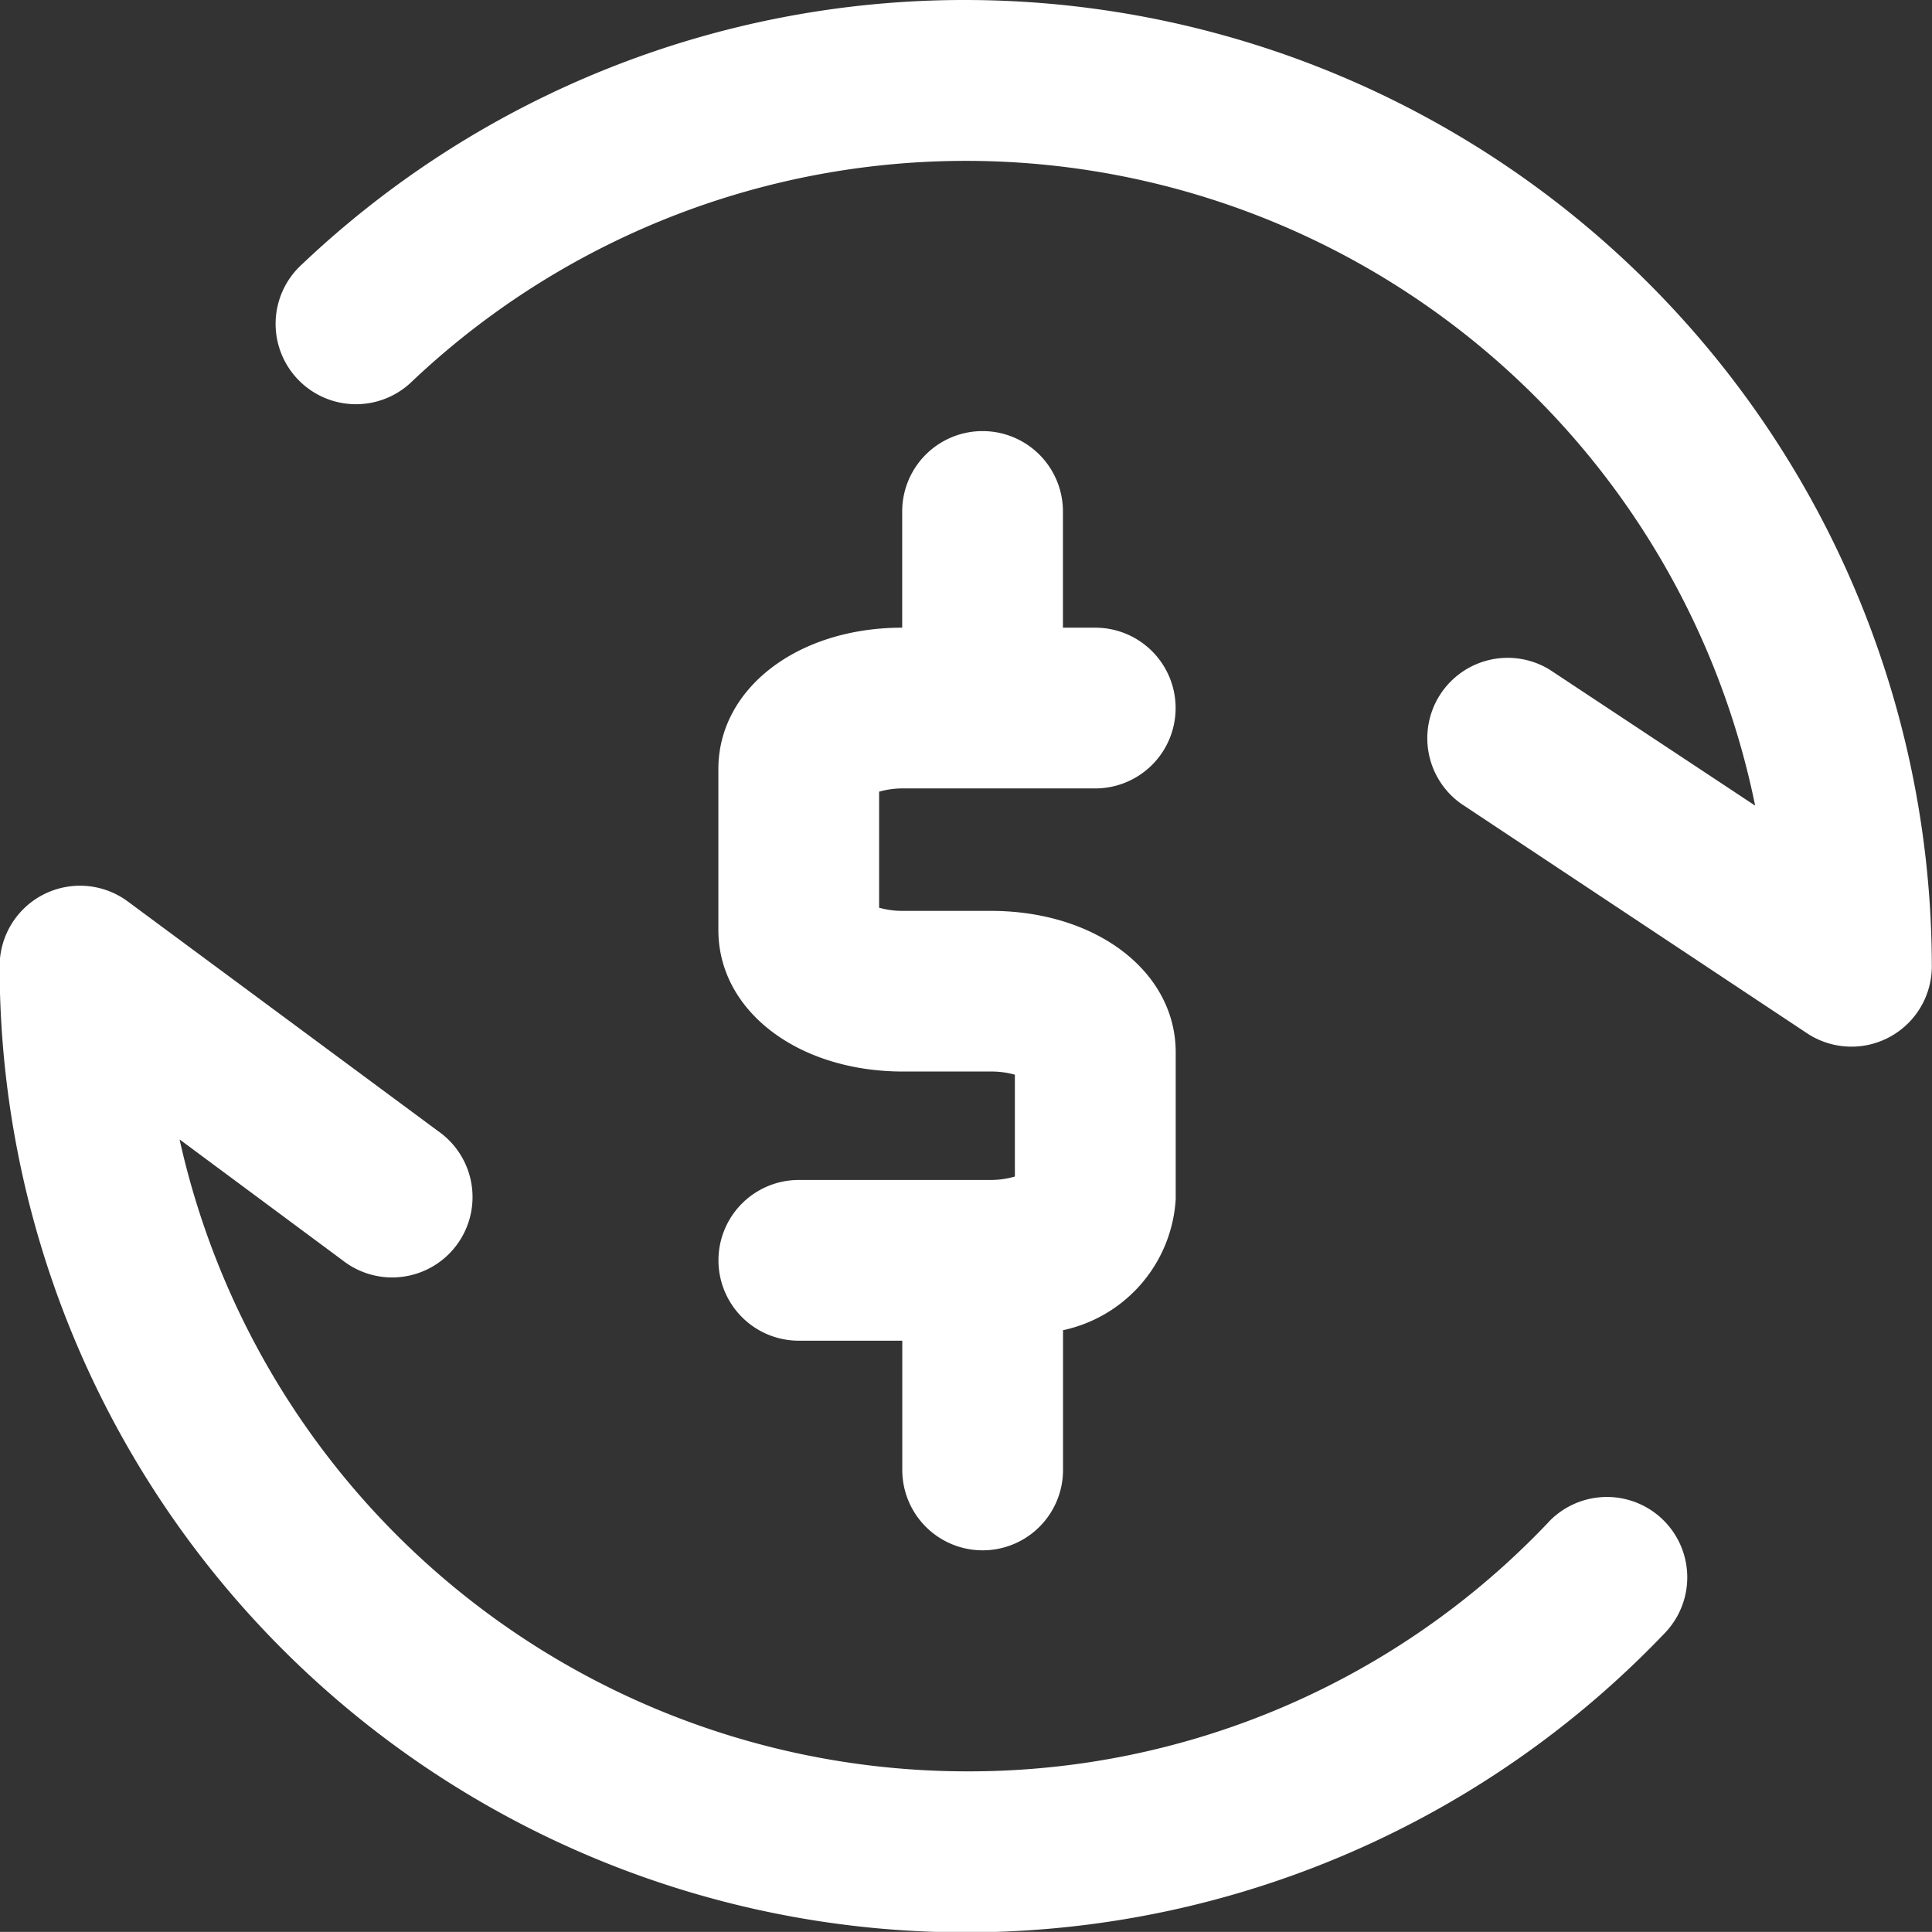
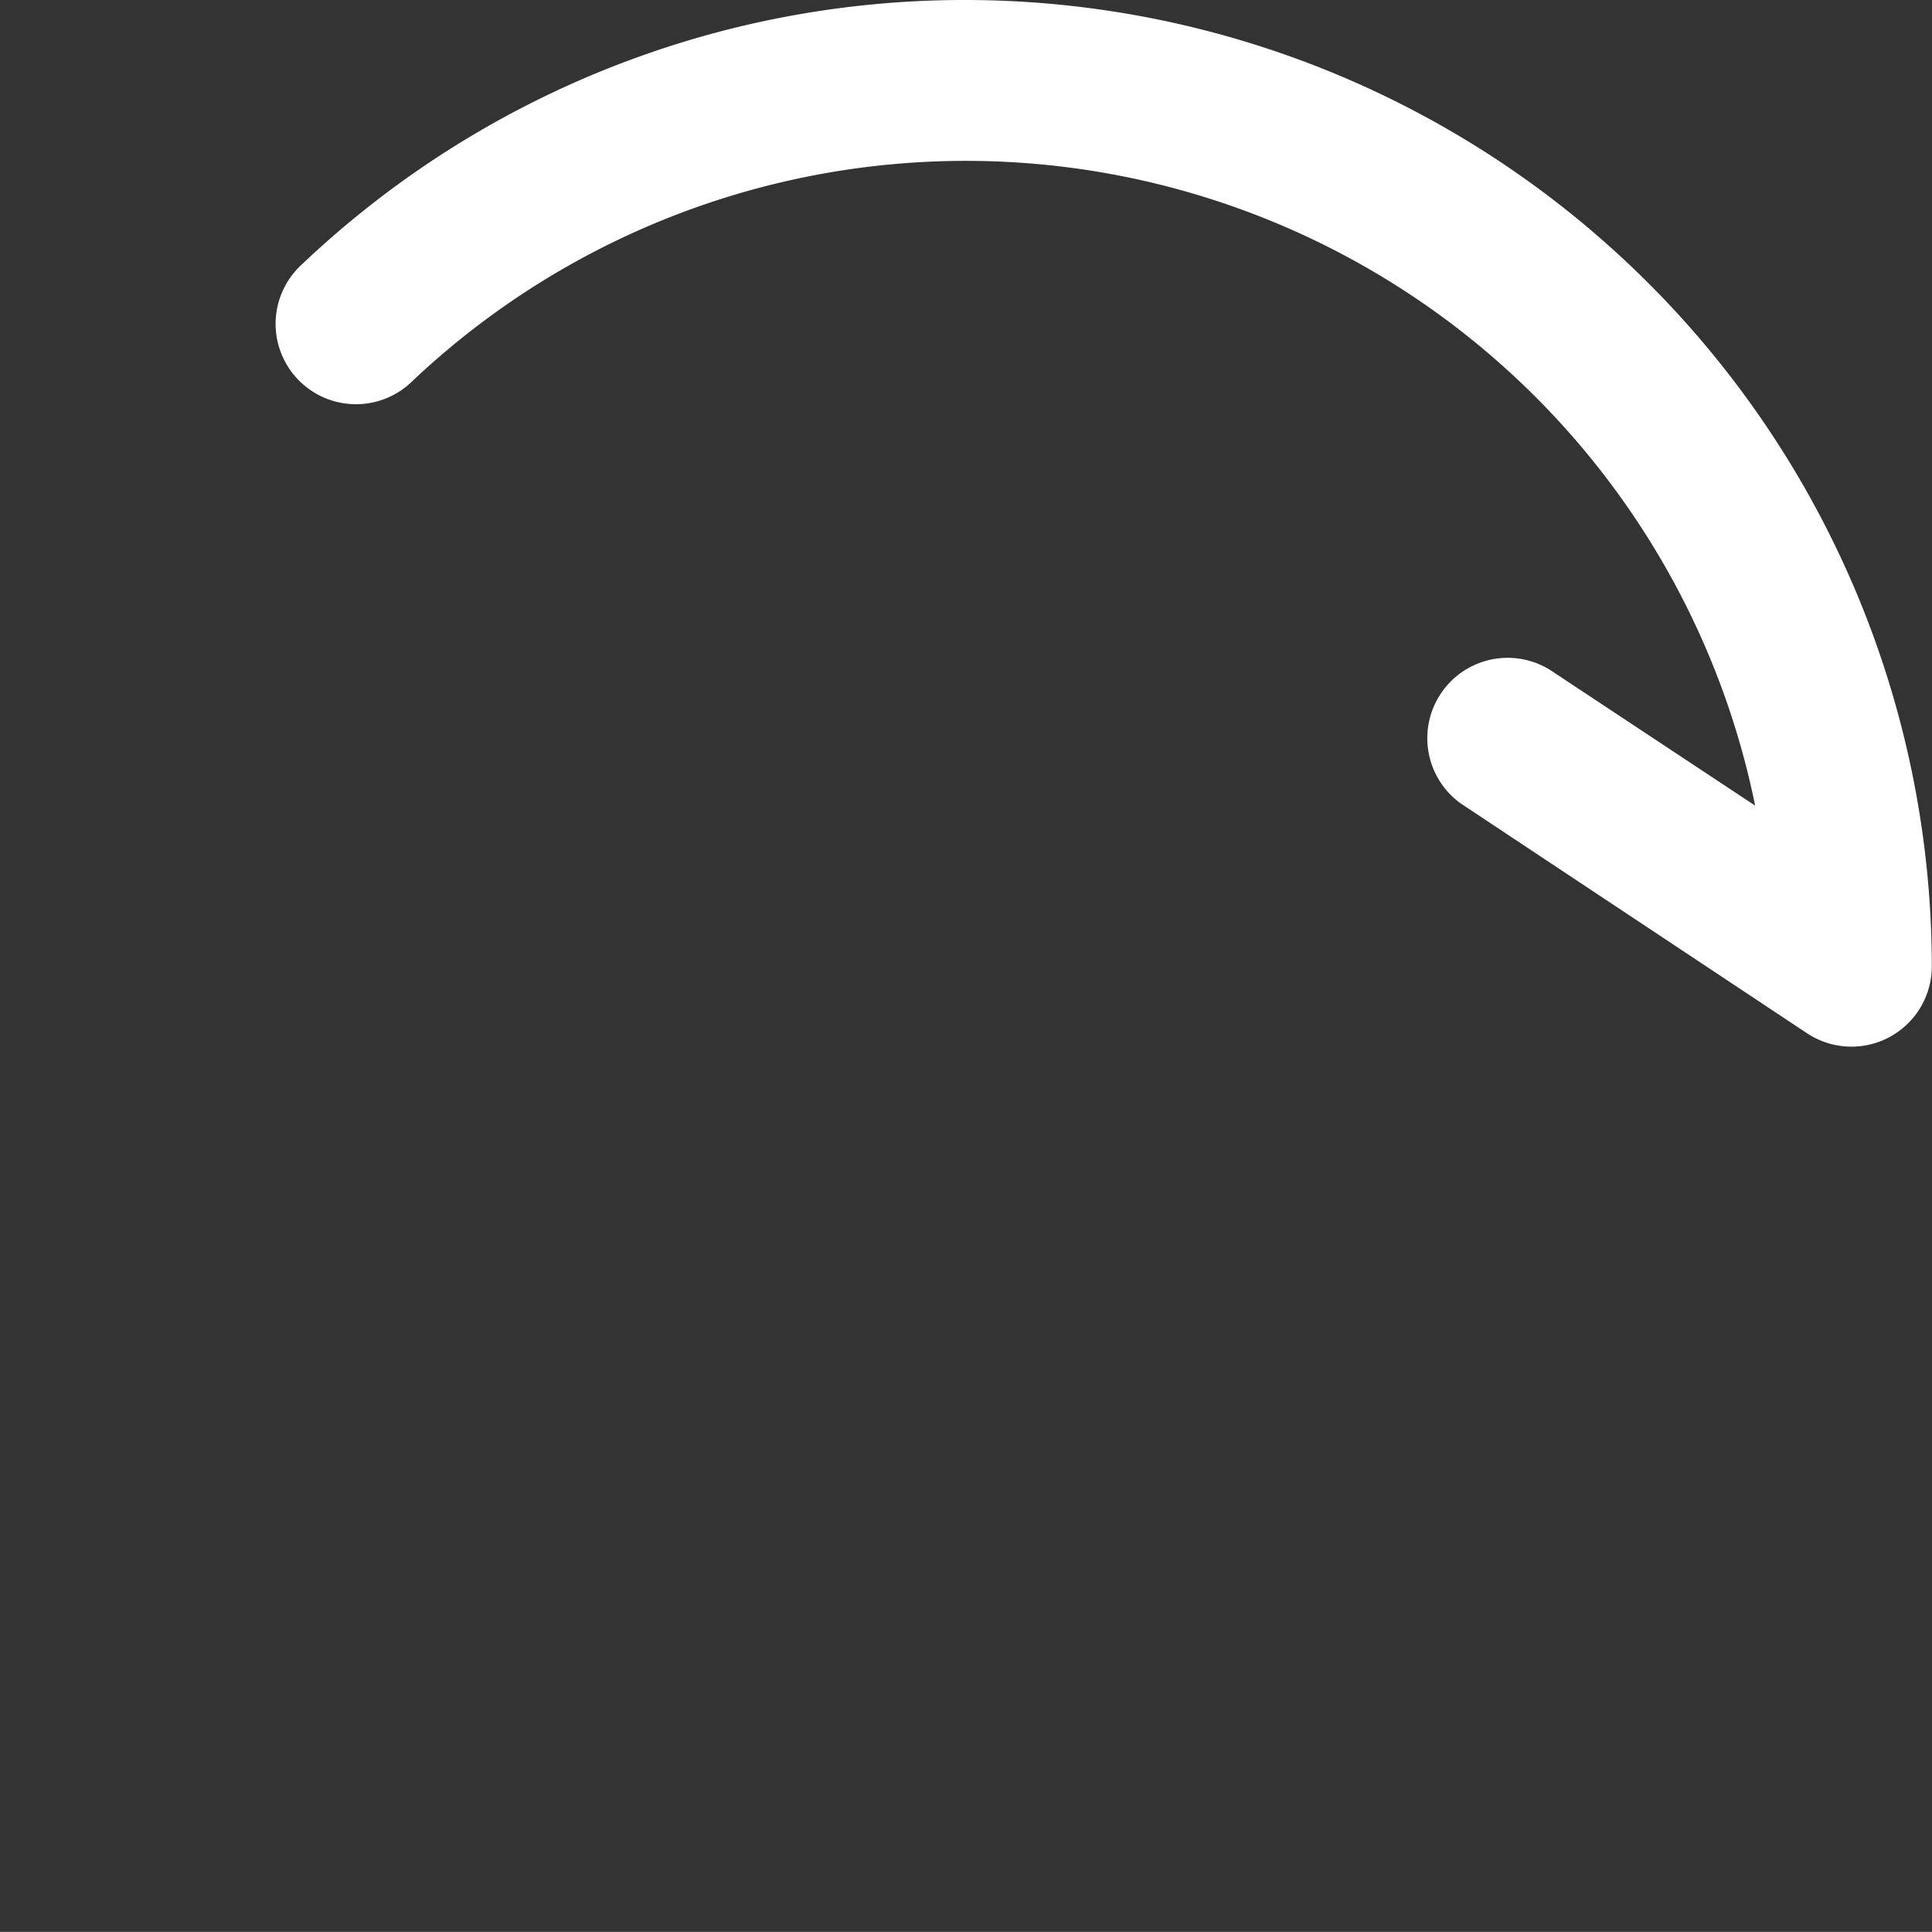
<svg xmlns="http://www.w3.org/2000/svg" width="21.346" height="21.345" viewBox="0 0 21.346 21.345">
  <rect x="0" y="0" width="21.346" height="21.345" fill="#333333" stroke="none" />
  <g id="Automated_payments" data-name="Automated payments" transform="translate(-2324.008 -924.161)">
-     <path id="Path_1721" data-name="Path 1721" d="M2341.119,969.763a8.82,8.82,0,0,1-6.437,2.755,8.914,8.914,0,0,1-8.69-6.982l1.8,1.335a.888.888,0,1,0,1.056-1.427l-3.428-2.537a.888.888,0,0,0-1.416.712,10.674,10.674,0,0,0,18.4,7.369.888.888,0,1,0-1.284-1.227Z" transform="translate(0 -28.786)" fill="#fff" />
    <path id="Path_1722" data-name="Path 1722" d="M2343.687,924.161a10.631,10.631,0,0,0-7.335,2.919.888.888,0,1,0,1.22,1.29,8.9,8.9,0,0,1,14.834,4.692l-2.267-1.5a.888.888,0,0,0-.983,1.478l3.823,2.537a.888.888,0,0,0,1.379-.74A10.686,10.686,0,0,0,2343.687,924.161Z" transform="translate(-9.006)" fill="#fff" />
-     <path id="Path_1723" data-name="Path 1723" d="M2358.307,951.216h-2.121a.888.888,0,0,0,0,1.776h1.143v1.428a.888.888,0,1,0,1.776,0v-1.544a1.578,1.578,0,0,0,1.245-1.447v-1.623c0-.891-.876-1.563-2.043-1.563h-.967a.951.951,0,0,1-.267-.035v-1.282a.946.946,0,0,1,.267-.036h2.121a.888.888,0,1,0,0-1.776h-.357v-1.284a.888.888,0,1,0-1.776,0v1.284c-1.159,0-2.031.674-2.031,1.562v1.779c0,.891.876,1.563,2.042,1.563h.967a.952.952,0,0,1,.267.035v1.125A.951.951,0,0,1,2358.307,951.216Z" transform="translate(-23.352 -14.018)" fill="#fff" />
  </g>
</svg>